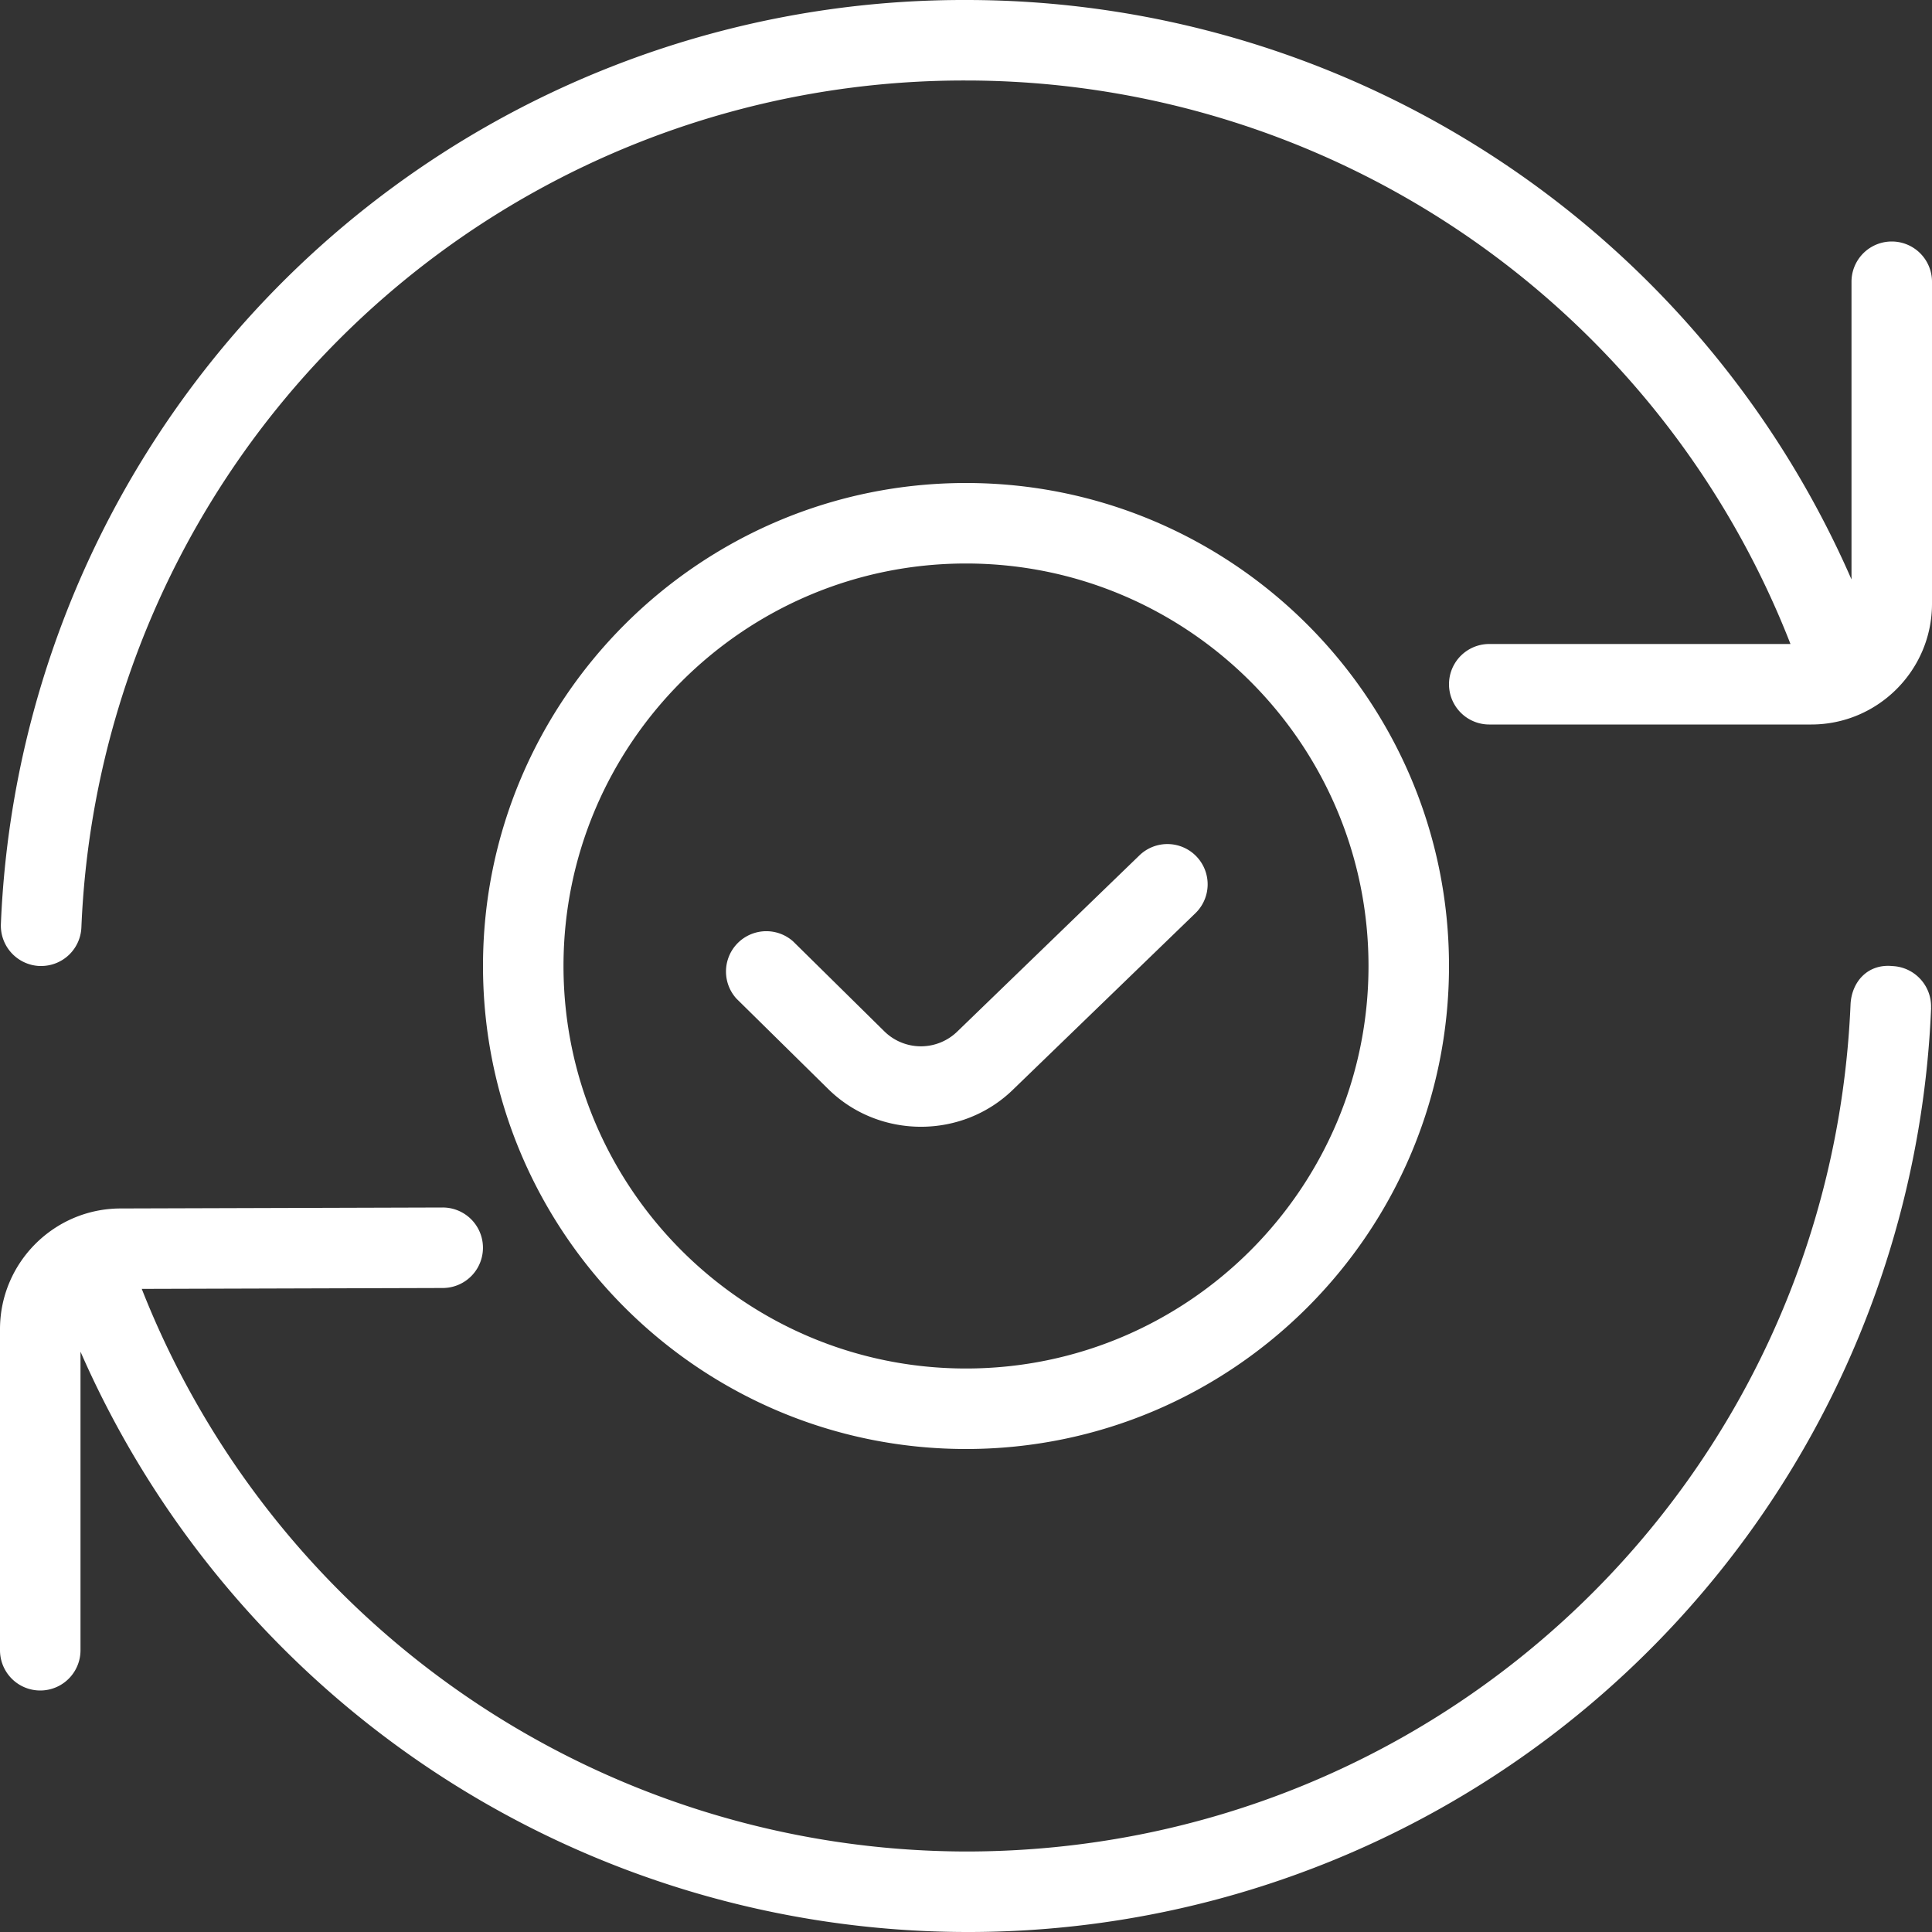
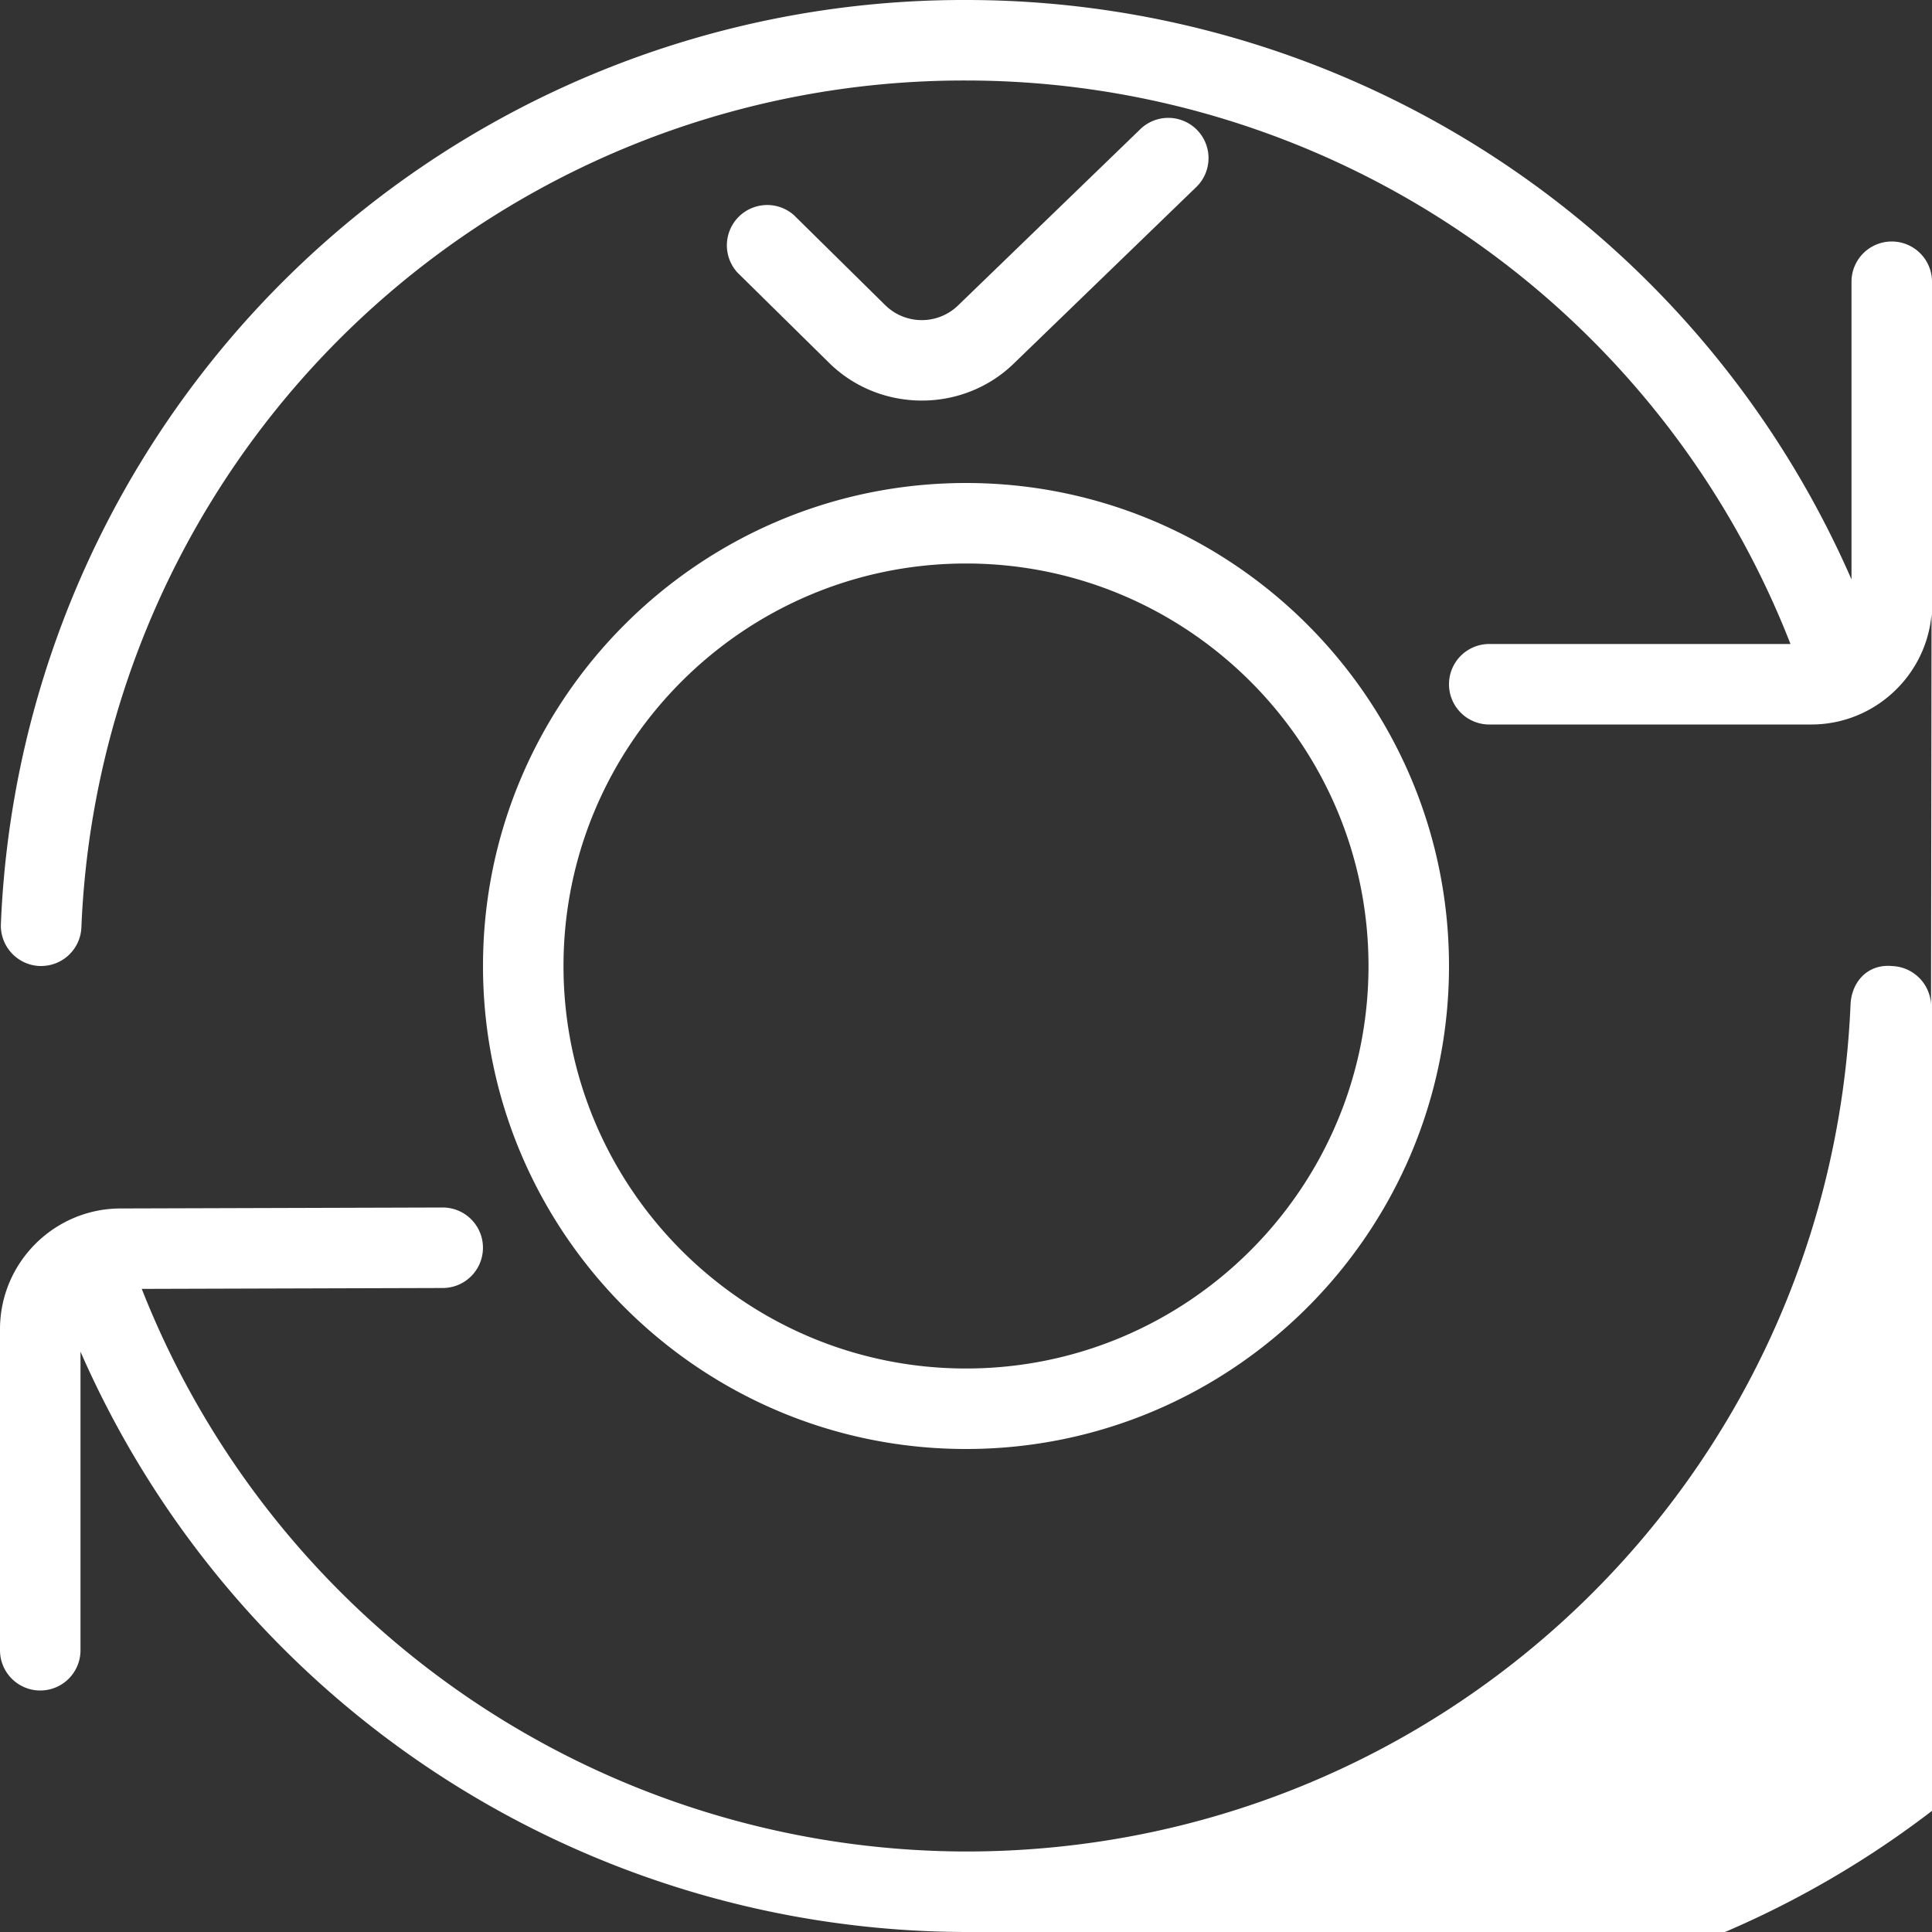
<svg xmlns="http://www.w3.org/2000/svg" version="1.1" width="512" height="512" x="0" y="0" viewBox="0 0 24 24" style="enable-background:new 0 0 512 512" xml:space="preserve" class="">
  <rect x="0" y="0" width="24" height="24" fill="#333333" stroke="none" />
  <g>
-     <path d="M18 12c0-3.309-2.691-6-6-6s-6 2.691-6 6 2.691 6 6 6 6-2.691 6-6zM7 12c0-2.757 2.243-5 5-5s5 2.243 5 5-2.243 5-5 5-5-2.243-5-5zm17-8.5v4c0 .827-.673 1.5-1.5 1.5h-4a.5.5 0 0 1 0-1h3.742A10.997 10.997 0 0 0 12 1 10.971 10.971 0 0 0 1.011 11.521a.5.5 0 0 1-.5.479H.49a.502.502 0 0 1-.479-.521A11.97 11.97 0 0 1 12 0a12 12 0 0 1 11 7.198V3.5a.5.5 0 0 1 1 0zm-.011 9.021A11.97 11.97 0 0 1 12 24a12.033 12.033 0 0 1-11-7.209V20.5a.5.5 0 0 1-1 0v-3.988c0-.827.673-1.5 1.5-1.5L5.499 15a.5.5 0 0 1 .001 1l-3.739.011A11.024 11.024 0 0 0 11.999 23c5.91 0 10.737-4.622 10.989-10.521.012-.275.207-.509.521-.478.275.012.49.245.479.521zm-11.397 1.007c-.316.312-.733.469-1.151.469s-.835-.156-1.152-.468l-1.14-1.123a.501.501 0 0 1 .703-.712l1.138 1.122a.648.648 0 0 0 .903-.003l2.26-2.186a.5.5 0 1 1 .695.719z" fill="#ffffff" opacity="1" data-original="#000000" class="" />
+     <path d="M18 12c0-3.309-2.691-6-6-6s-6 2.691-6 6 2.691 6 6 6 6-2.691 6-6zM7 12c0-2.757 2.243-5 5-5s5 2.243 5 5-2.243 5-5 5-5-2.243-5-5zm17-8.5v4c0 .827-.673 1.5-1.5 1.5h-4a.5.5 0 0 1 0-1h3.742A10.997 10.997 0 0 0 12 1 10.971 10.971 0 0 0 1.011 11.521a.5.5 0 0 1-.5.479H.49a.502.502 0 0 1-.479-.521A11.97 11.97 0 0 1 12 0a12 12 0 0 1 11 7.198V3.5a.5.5 0 0 1 1 0zA11.97 11.97 0 0 1 12 24a12.033 12.033 0 0 1-11-7.209V20.5a.5.5 0 0 1-1 0v-3.988c0-.827.673-1.5 1.5-1.5L5.499 15a.5.5 0 0 1 .001 1l-3.739.011A11.024 11.024 0 0 0 11.999 23c5.91 0 10.737-4.622 10.989-10.521.012-.275.207-.509.521-.478.275.012.49.245.479.521zm-11.397 1.007c-.316.312-.733.469-1.151.469s-.835-.156-1.152-.468l-1.14-1.123a.501.501 0 0 1 .703-.712l1.138 1.122a.648.648 0 0 0 .903-.003l2.26-2.186a.5.5 0 1 1 .695.719z" fill="#ffffff" opacity="1" data-original="#000000" class="" />
  </g>
</svg>